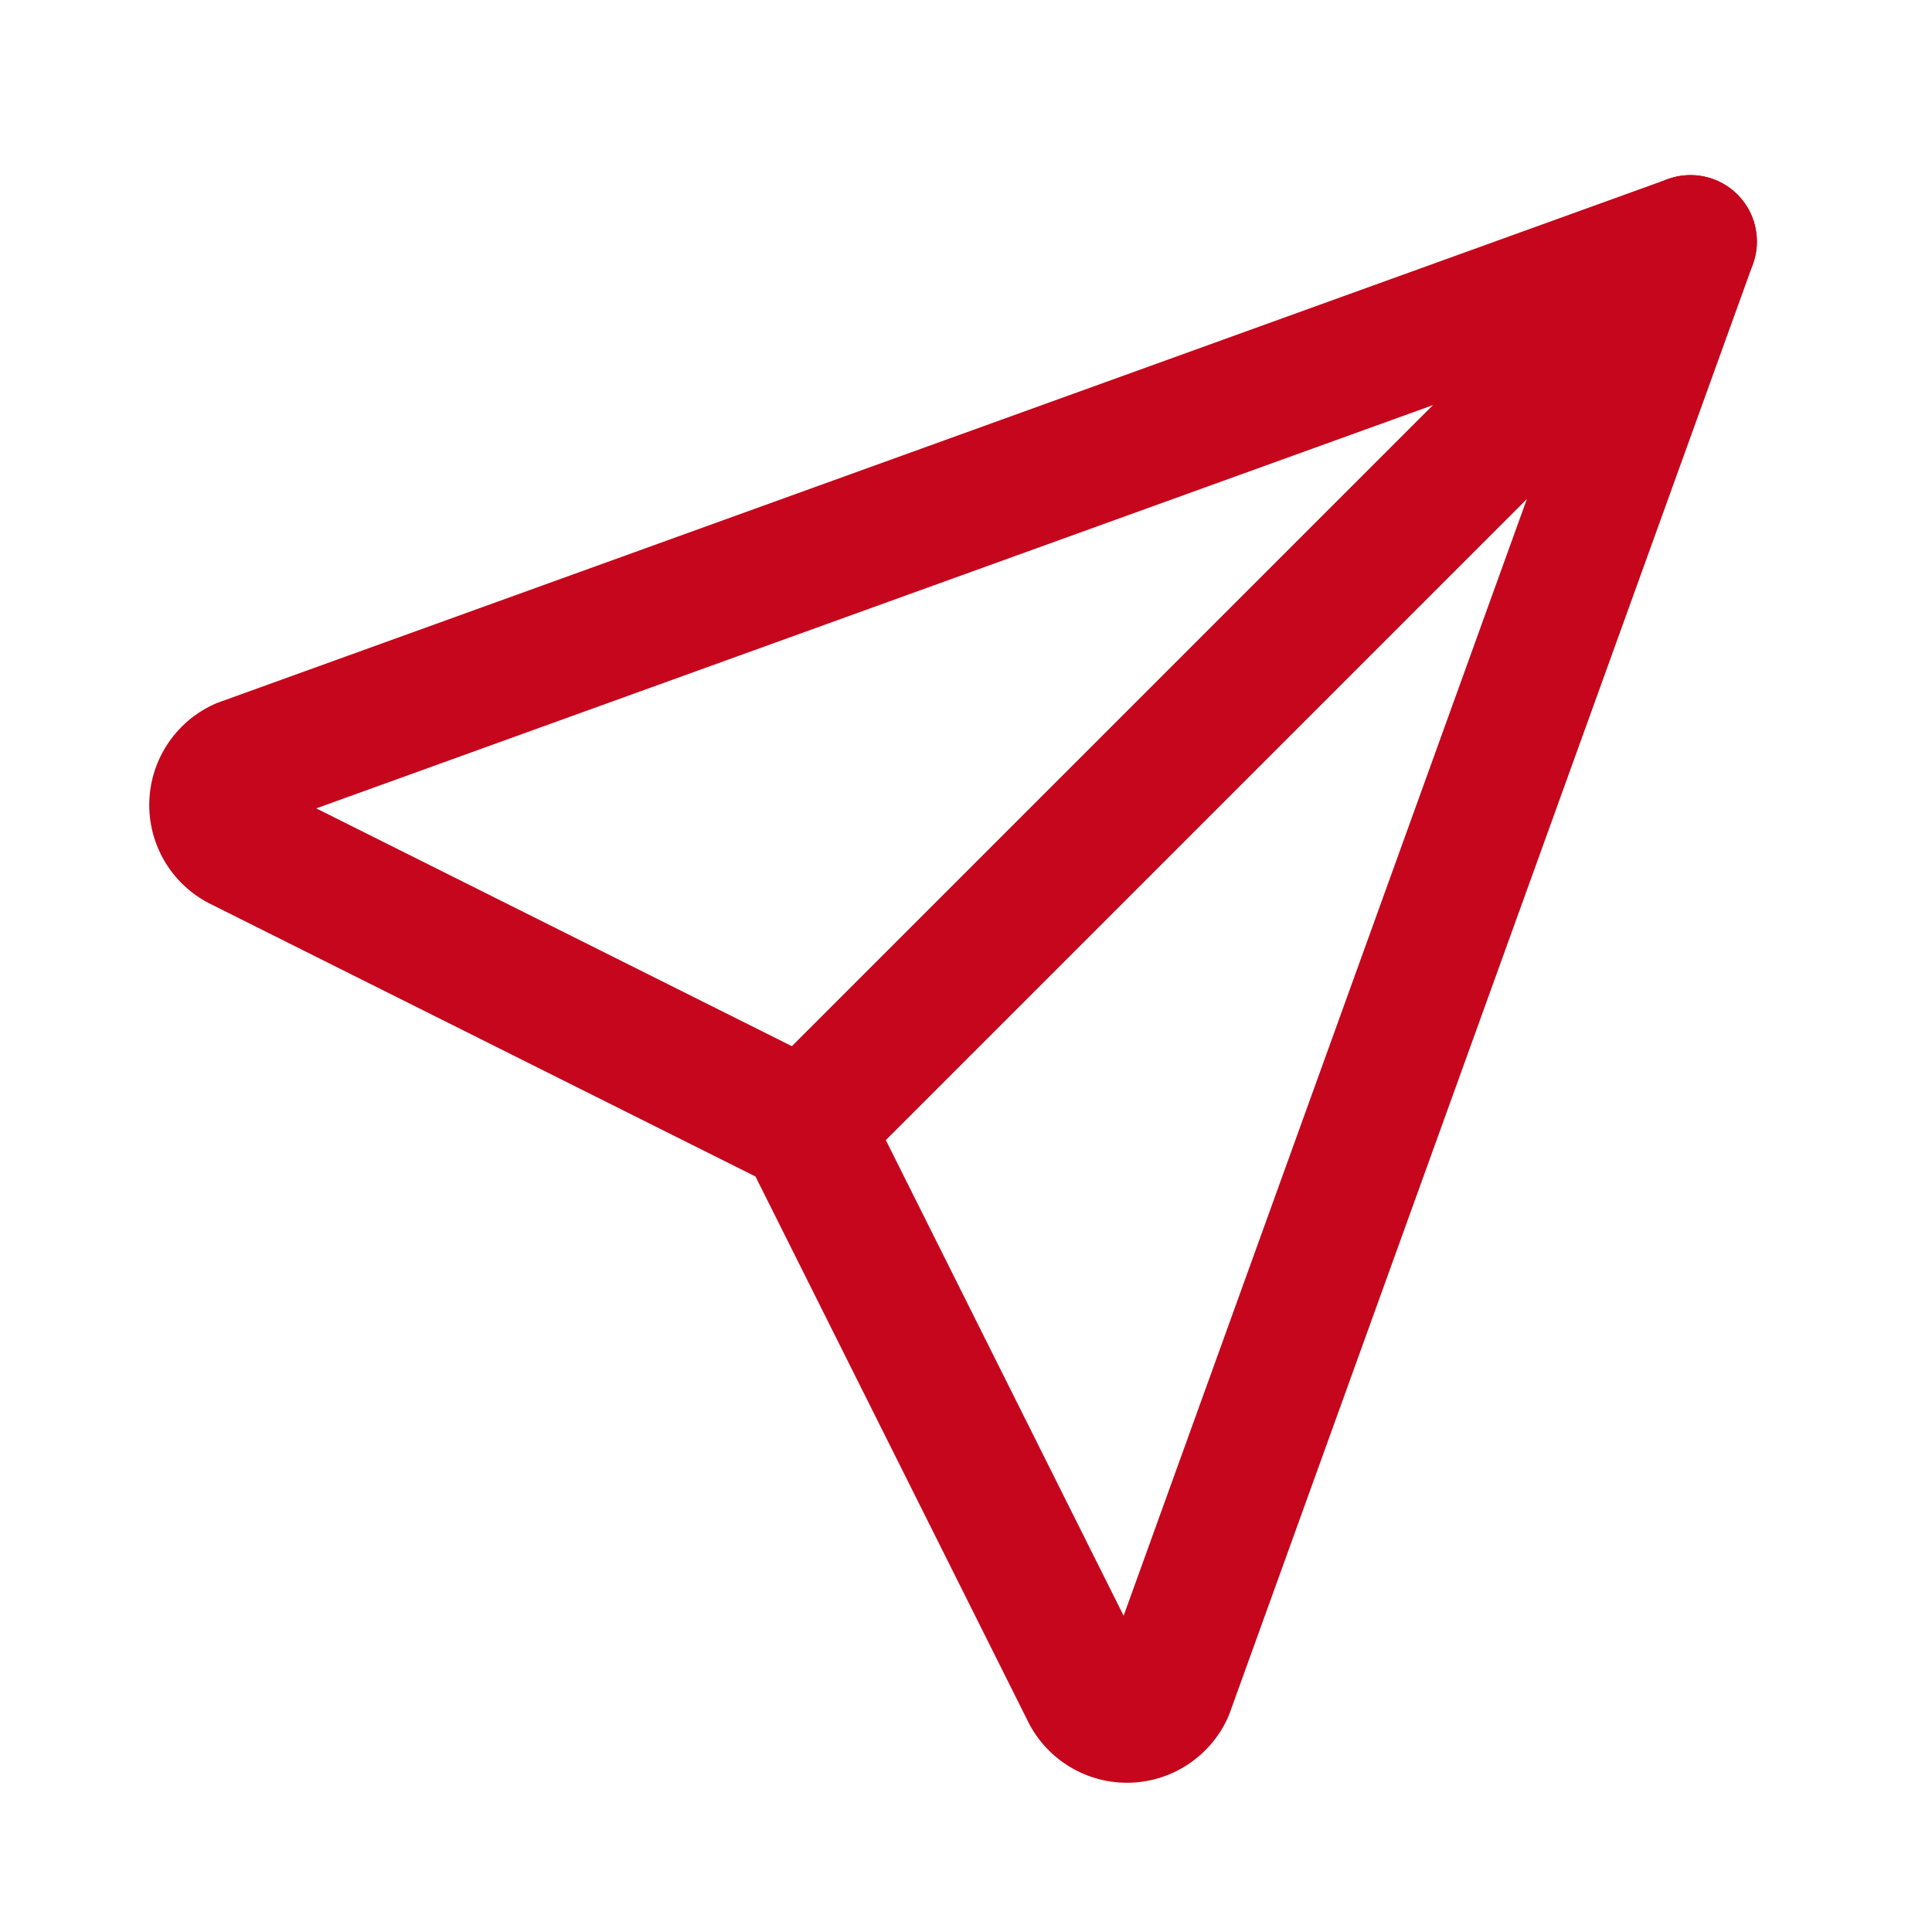
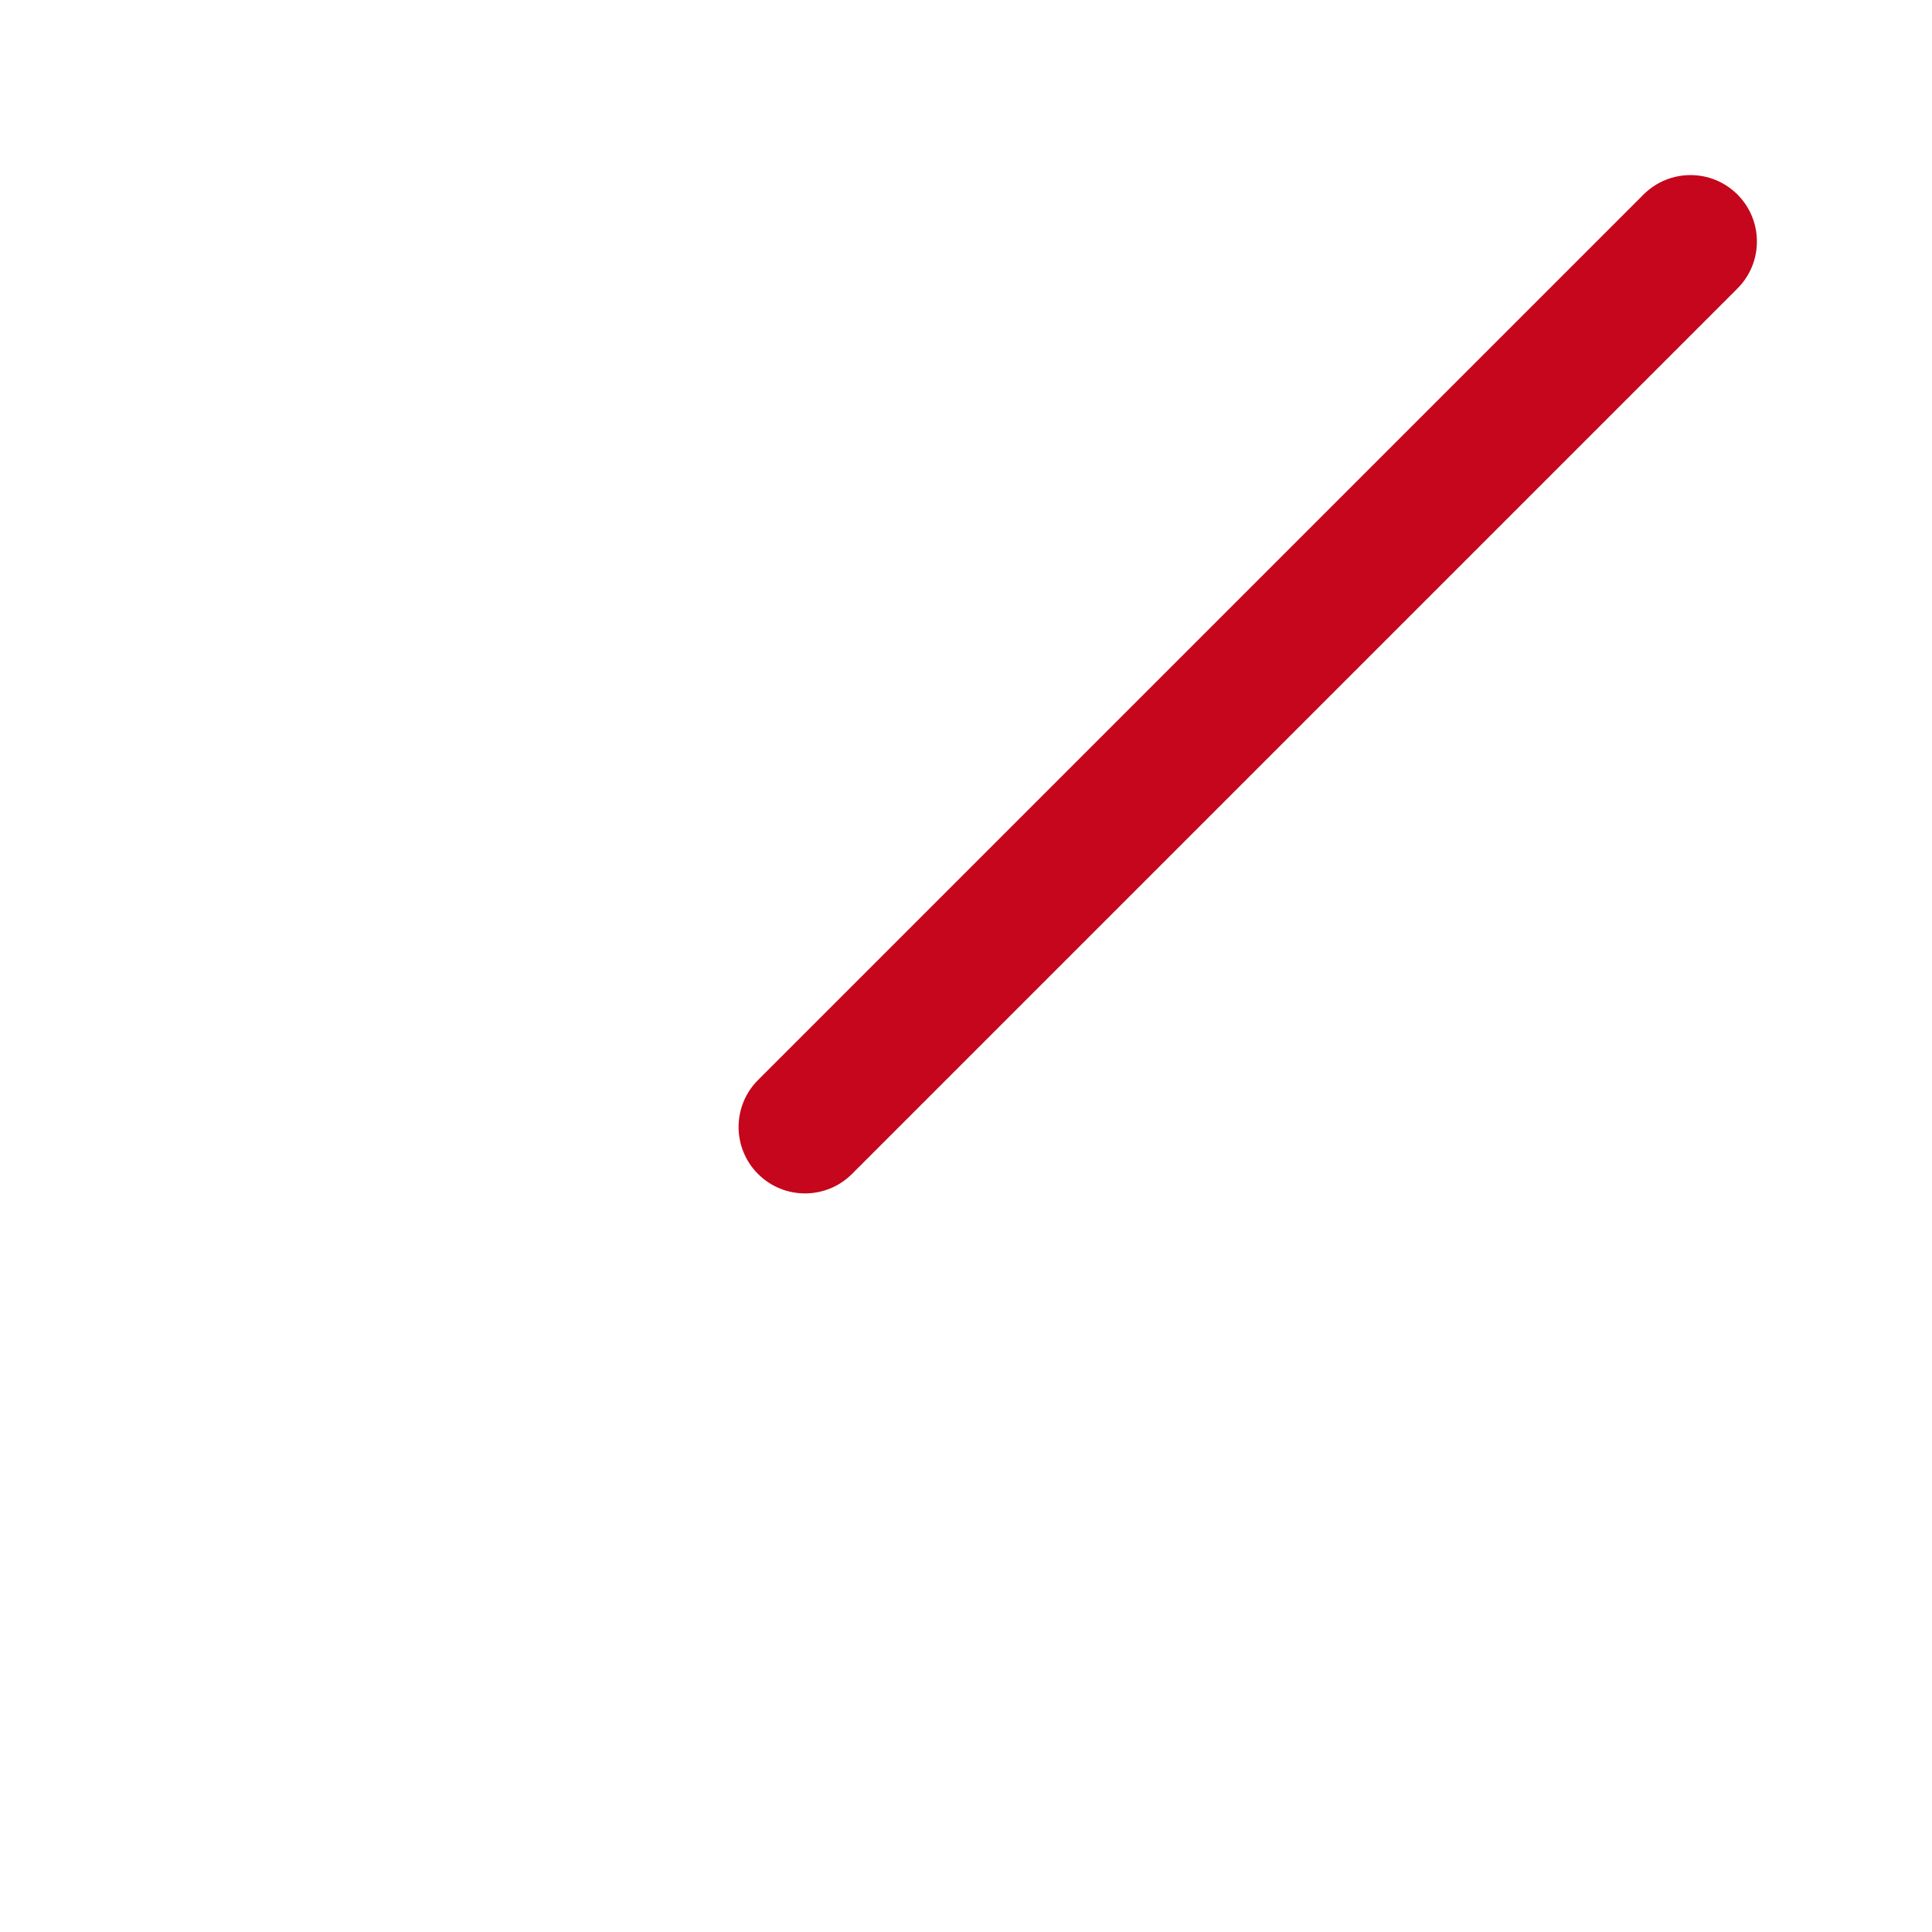
<svg xmlns="http://www.w3.org/2000/svg" width="48" height="48" viewBox="0 0 48 48" fill="none">
  <path fill-rule="evenodd" clip-rule="evenodd" d="M43.167 4.833C43.811 5.478 43.811 6.522 43.167 7.167L21.167 29.167C20.522 29.811 19.478 29.811 18.833 29.167C18.189 28.522 18.189 27.478 18.833 26.833L40.833 4.833C41.478 4.189 42.522 4.189 43.167 4.833Z" fill="#C5061C" />
-   <path fill-rule="evenodd" clip-rule="evenodd" d="M43.167 4.833C43.619 5.286 43.769 5.959 43.552 6.56L30.552 42.56C30.536 42.603 30.519 42.646 30.5 42.687C30.281 43.166 29.928 43.572 29.485 43.856C29.042 44.141 28.527 44.292 28 44.292C27.473 44.292 26.958 44.141 26.515 43.856C26.081 43.578 25.735 43.184 25.515 42.718L18.77 29.23L5.282 22.485C4.816 22.265 4.422 21.919 4.144 21.485C3.859 21.042 3.708 20.527 3.708 20C3.708 19.473 3.859 18.958 4.144 18.515C4.428 18.072 4.834 17.719 5.313 17.5C5.354 17.481 5.397 17.464 5.44 17.448L41.44 4.448C42.041 4.231 42.714 4.381 43.167 4.833ZM7.857 20.084L20.738 26.524C21.057 26.684 21.316 26.943 21.476 27.262L27.916 40.143L39.254 8.746L7.857 20.084Z" fill="#C5061C" />
</svg>